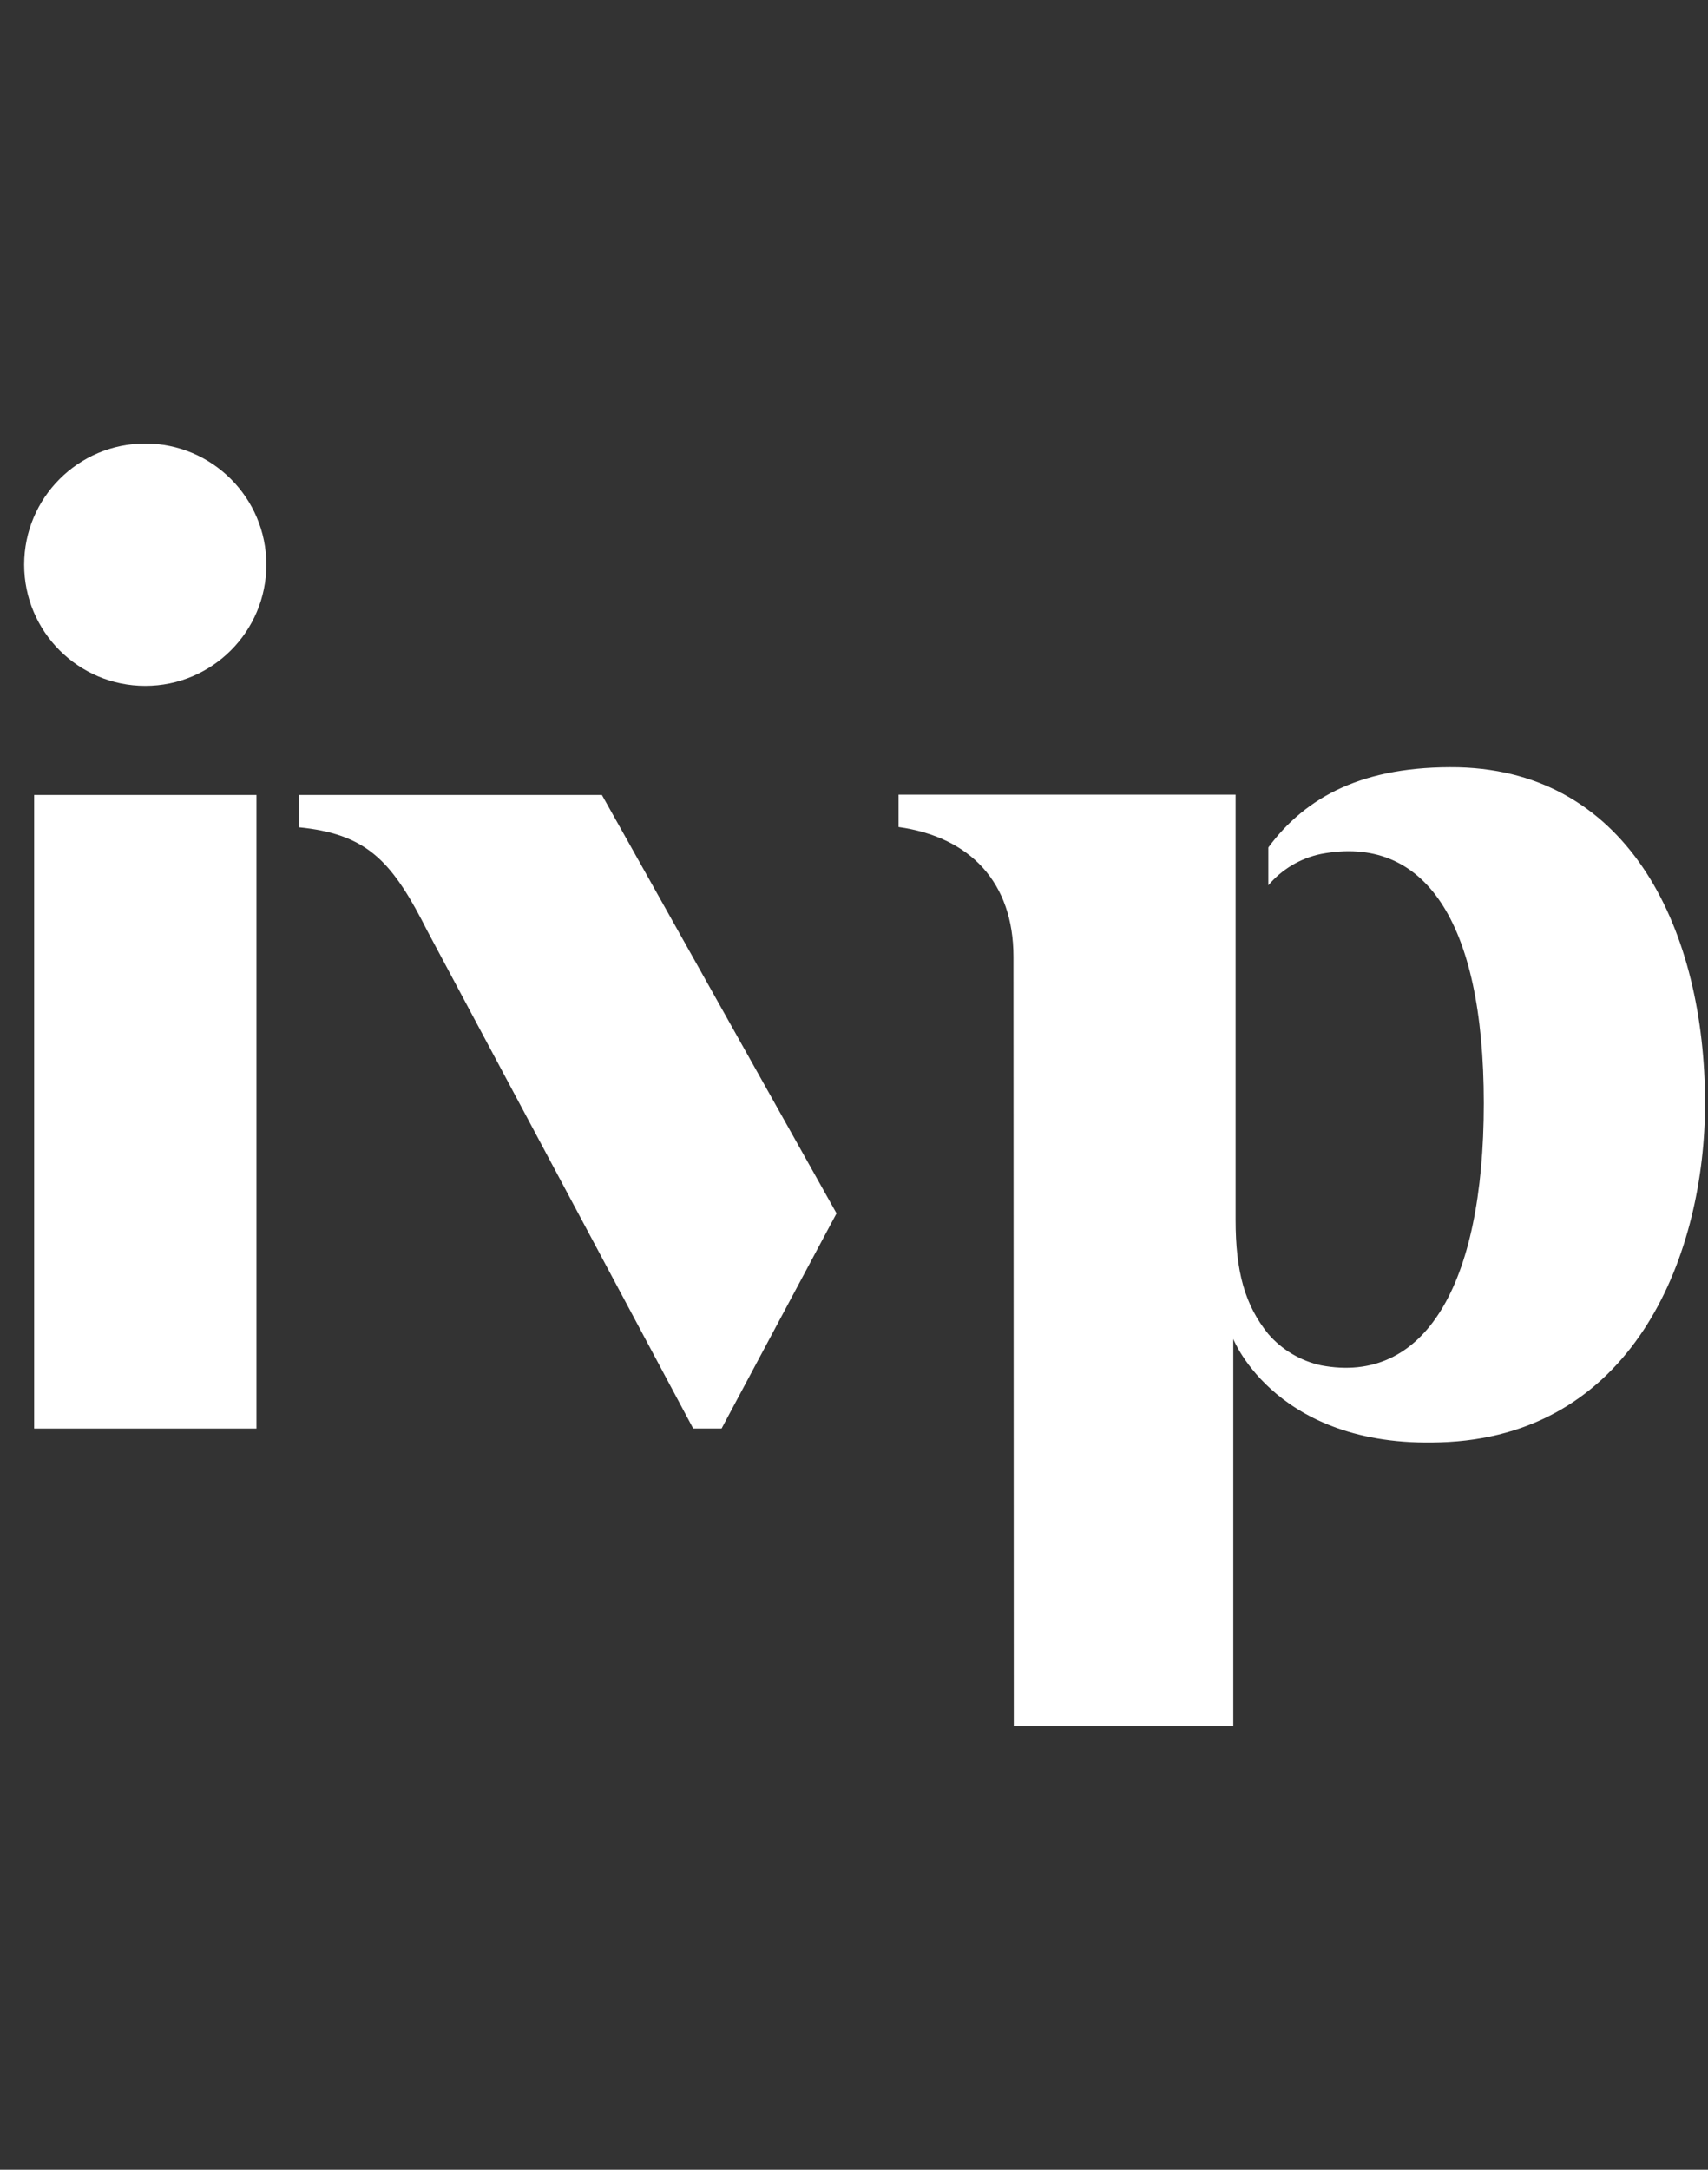
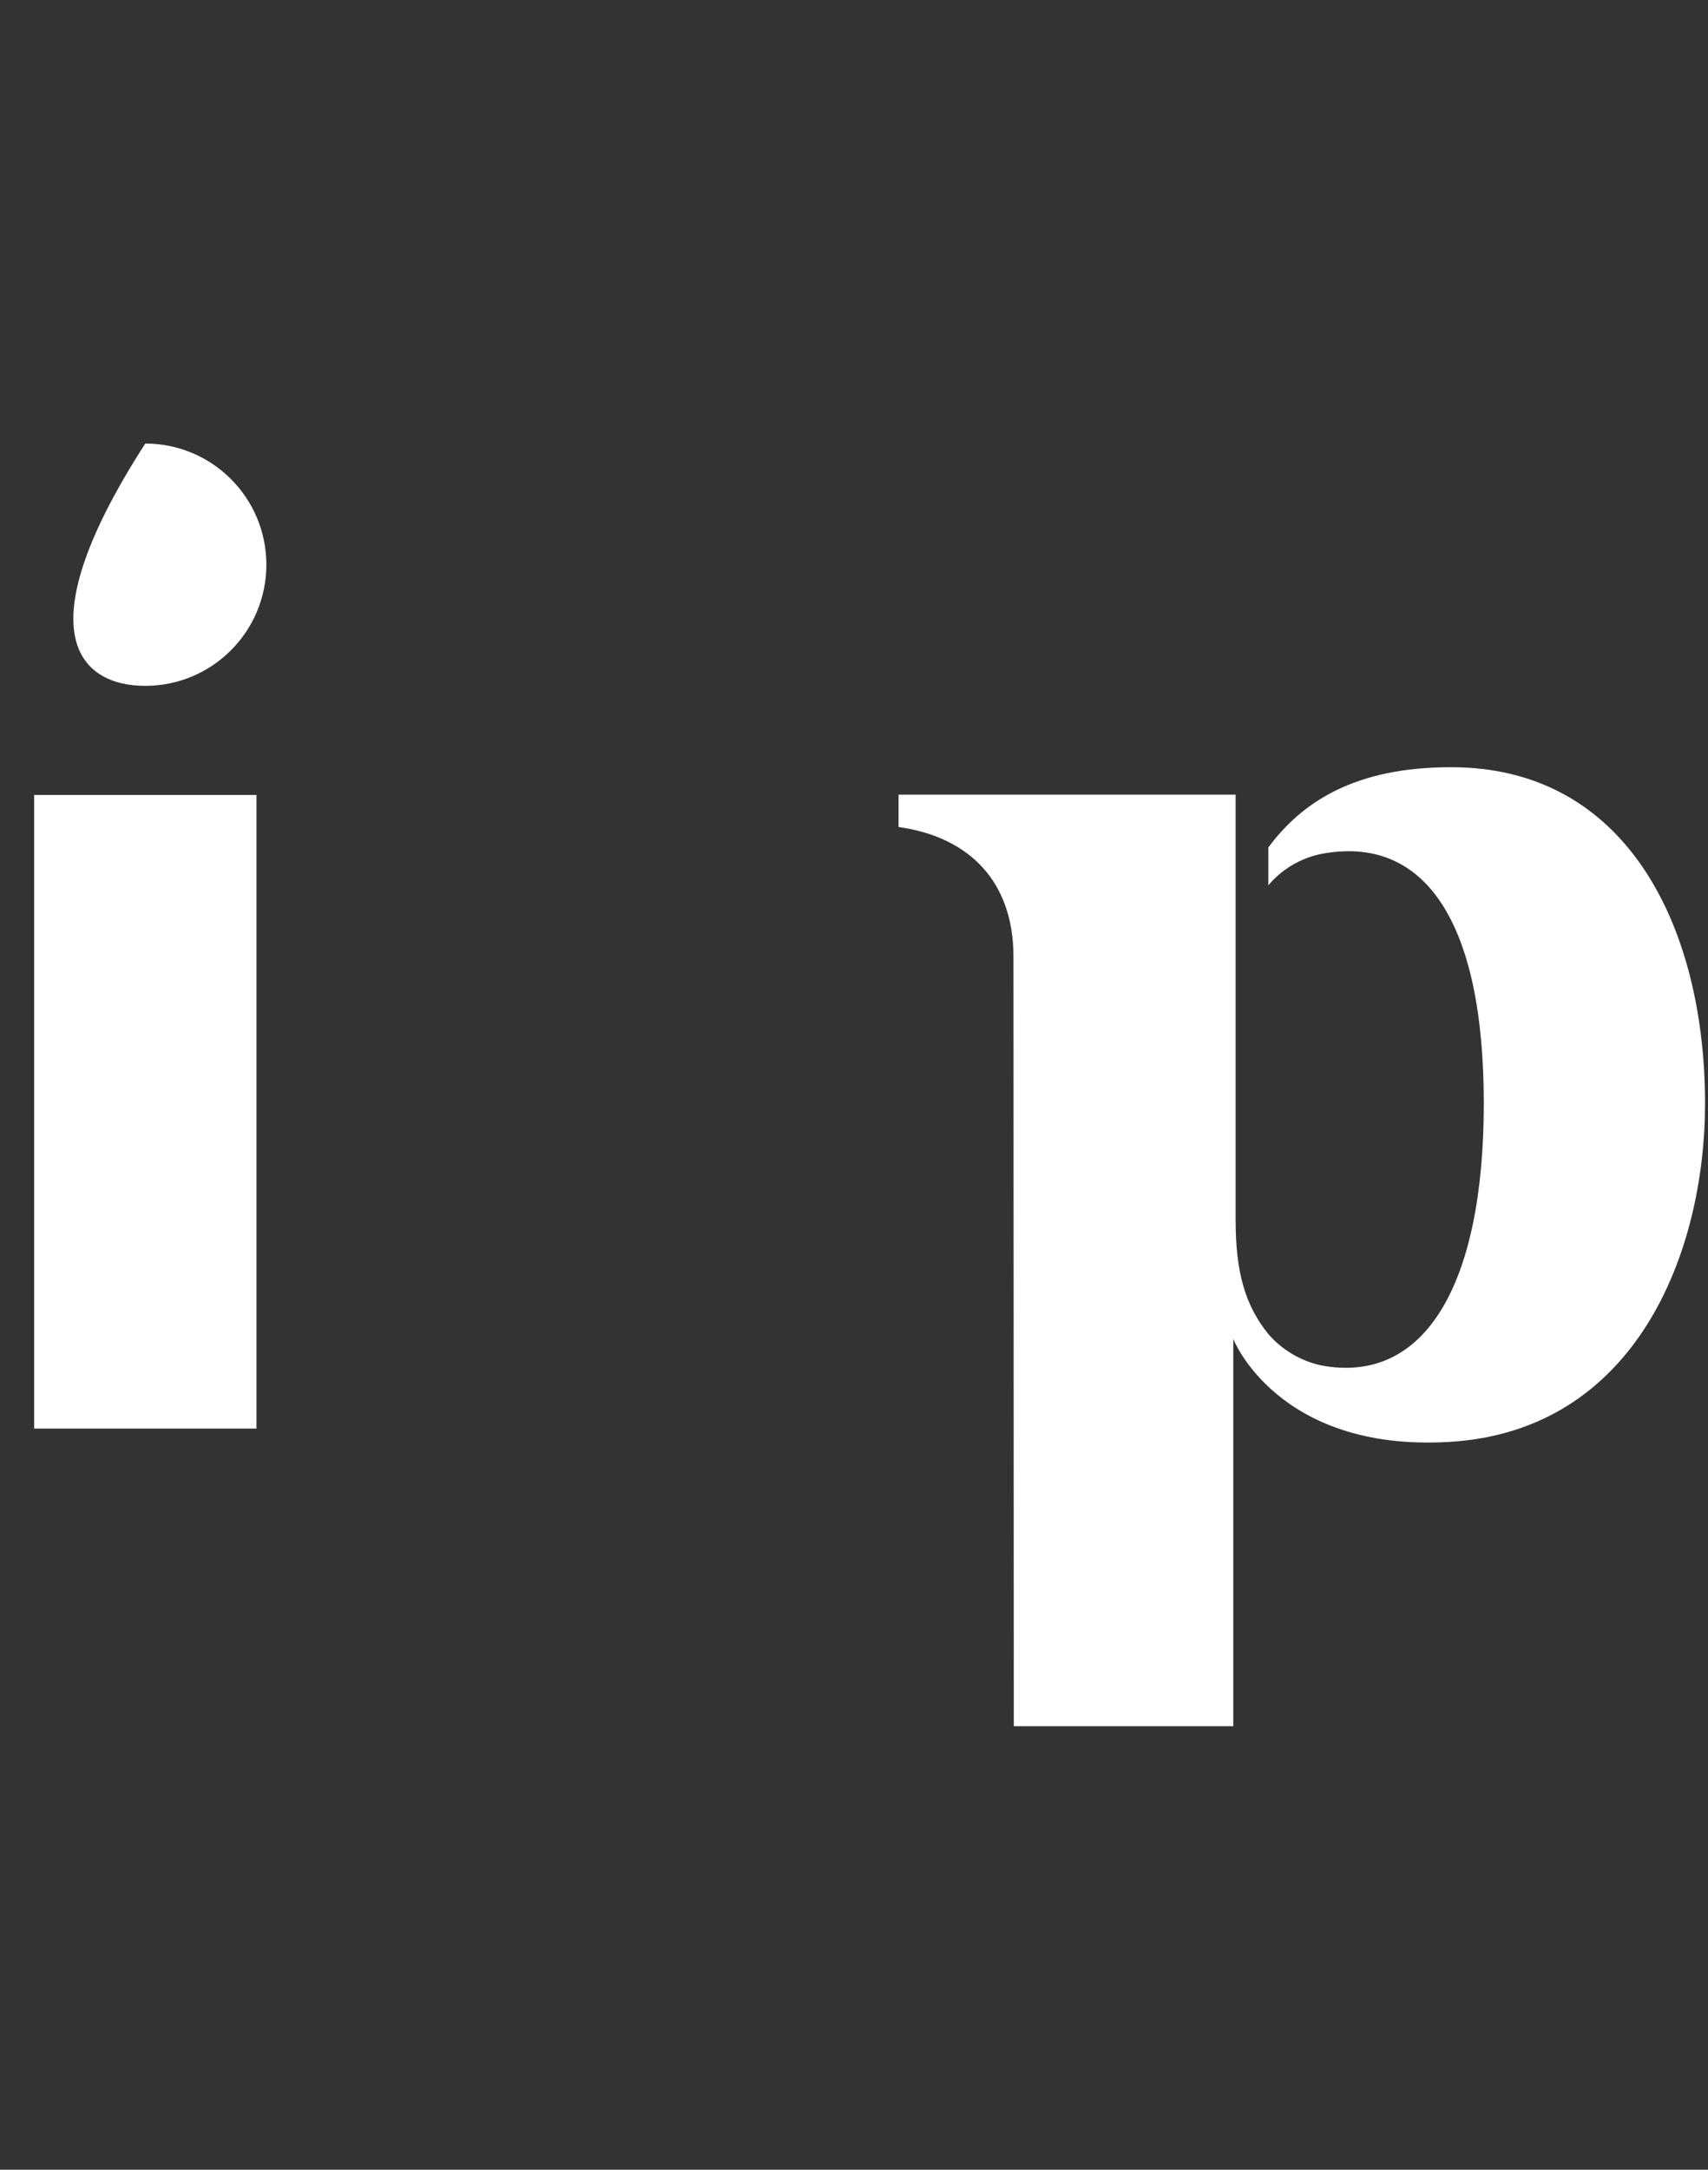
<svg xmlns="http://www.w3.org/2000/svg" width="63" height="80" viewBox="0 0 63 80" fill="none">
  <rect x="0" y="0" width="63" height="80" fill="#333333" stroke="none" />
  <g clip-path="url(#clip0_12785_99921)">
-     <path d="M5.358 25.288C7.825 25.288 9.825 23.287 9.825 20.82C9.825 18.354 7.825 16.354 5.358 16.354C2.89 16.354 0.891 18.354 0.891 20.82C0.891 23.287 2.89 25.288 5.358 25.288Z" fill="white" />
+     <path d="M5.358 25.288C7.825 25.288 9.825 23.287 9.825 20.82C9.825 18.354 7.825 16.354 5.358 16.354C0.891 23.287 2.89 25.288 5.358 25.288Z" fill="white" />
    <path d="M1.259 29.311H9.46V52.673H1.259V29.311Z" fill="white" />
-     <path d="M11.027 29.311H22.201L30.856 44.738L26.616 52.671H25.569L15.763 34.325C15.461 33.727 15.18 33.215 14.896 32.777C14.406 32.025 13.905 31.494 13.267 31.13C13.054 31.009 12.827 30.906 12.578 30.819C12.134 30.664 11.626 30.563 11.027 30.503V29.311Z" fill="white" />
    <path d="M62.891 40.68C62.891 46.157 60.359 52.772 53.434 53.166C47.117 53.528 45.49 49.37 45.49 49.37V63.646H37.394L37.382 35.274C37.382 32.538 35.788 30.863 33.144 30.493V29.3H45.576V44.972C45.576 46.878 45.912 48.111 46.783 49.188C47.291 49.773 47.974 50.179 48.731 50.343C52.505 51.058 54.73 47.454 54.73 40.68C54.73 33.905 52.505 30.77 48.731 31.485C47.971 31.641 47.285 32.048 46.783 32.642V31.246C48.173 29.367 50.299 28.226 53.79 28.291C60.163 28.448 62.891 34.389 62.891 40.68Z" fill="white" />
  </g>
  <defs>
    <clipPath id="clip0_12785_99921">
      <rect width="62" height="80" fill="white" transform="translate(0.891)" />
    </clipPath>
  </defs>
</svg>